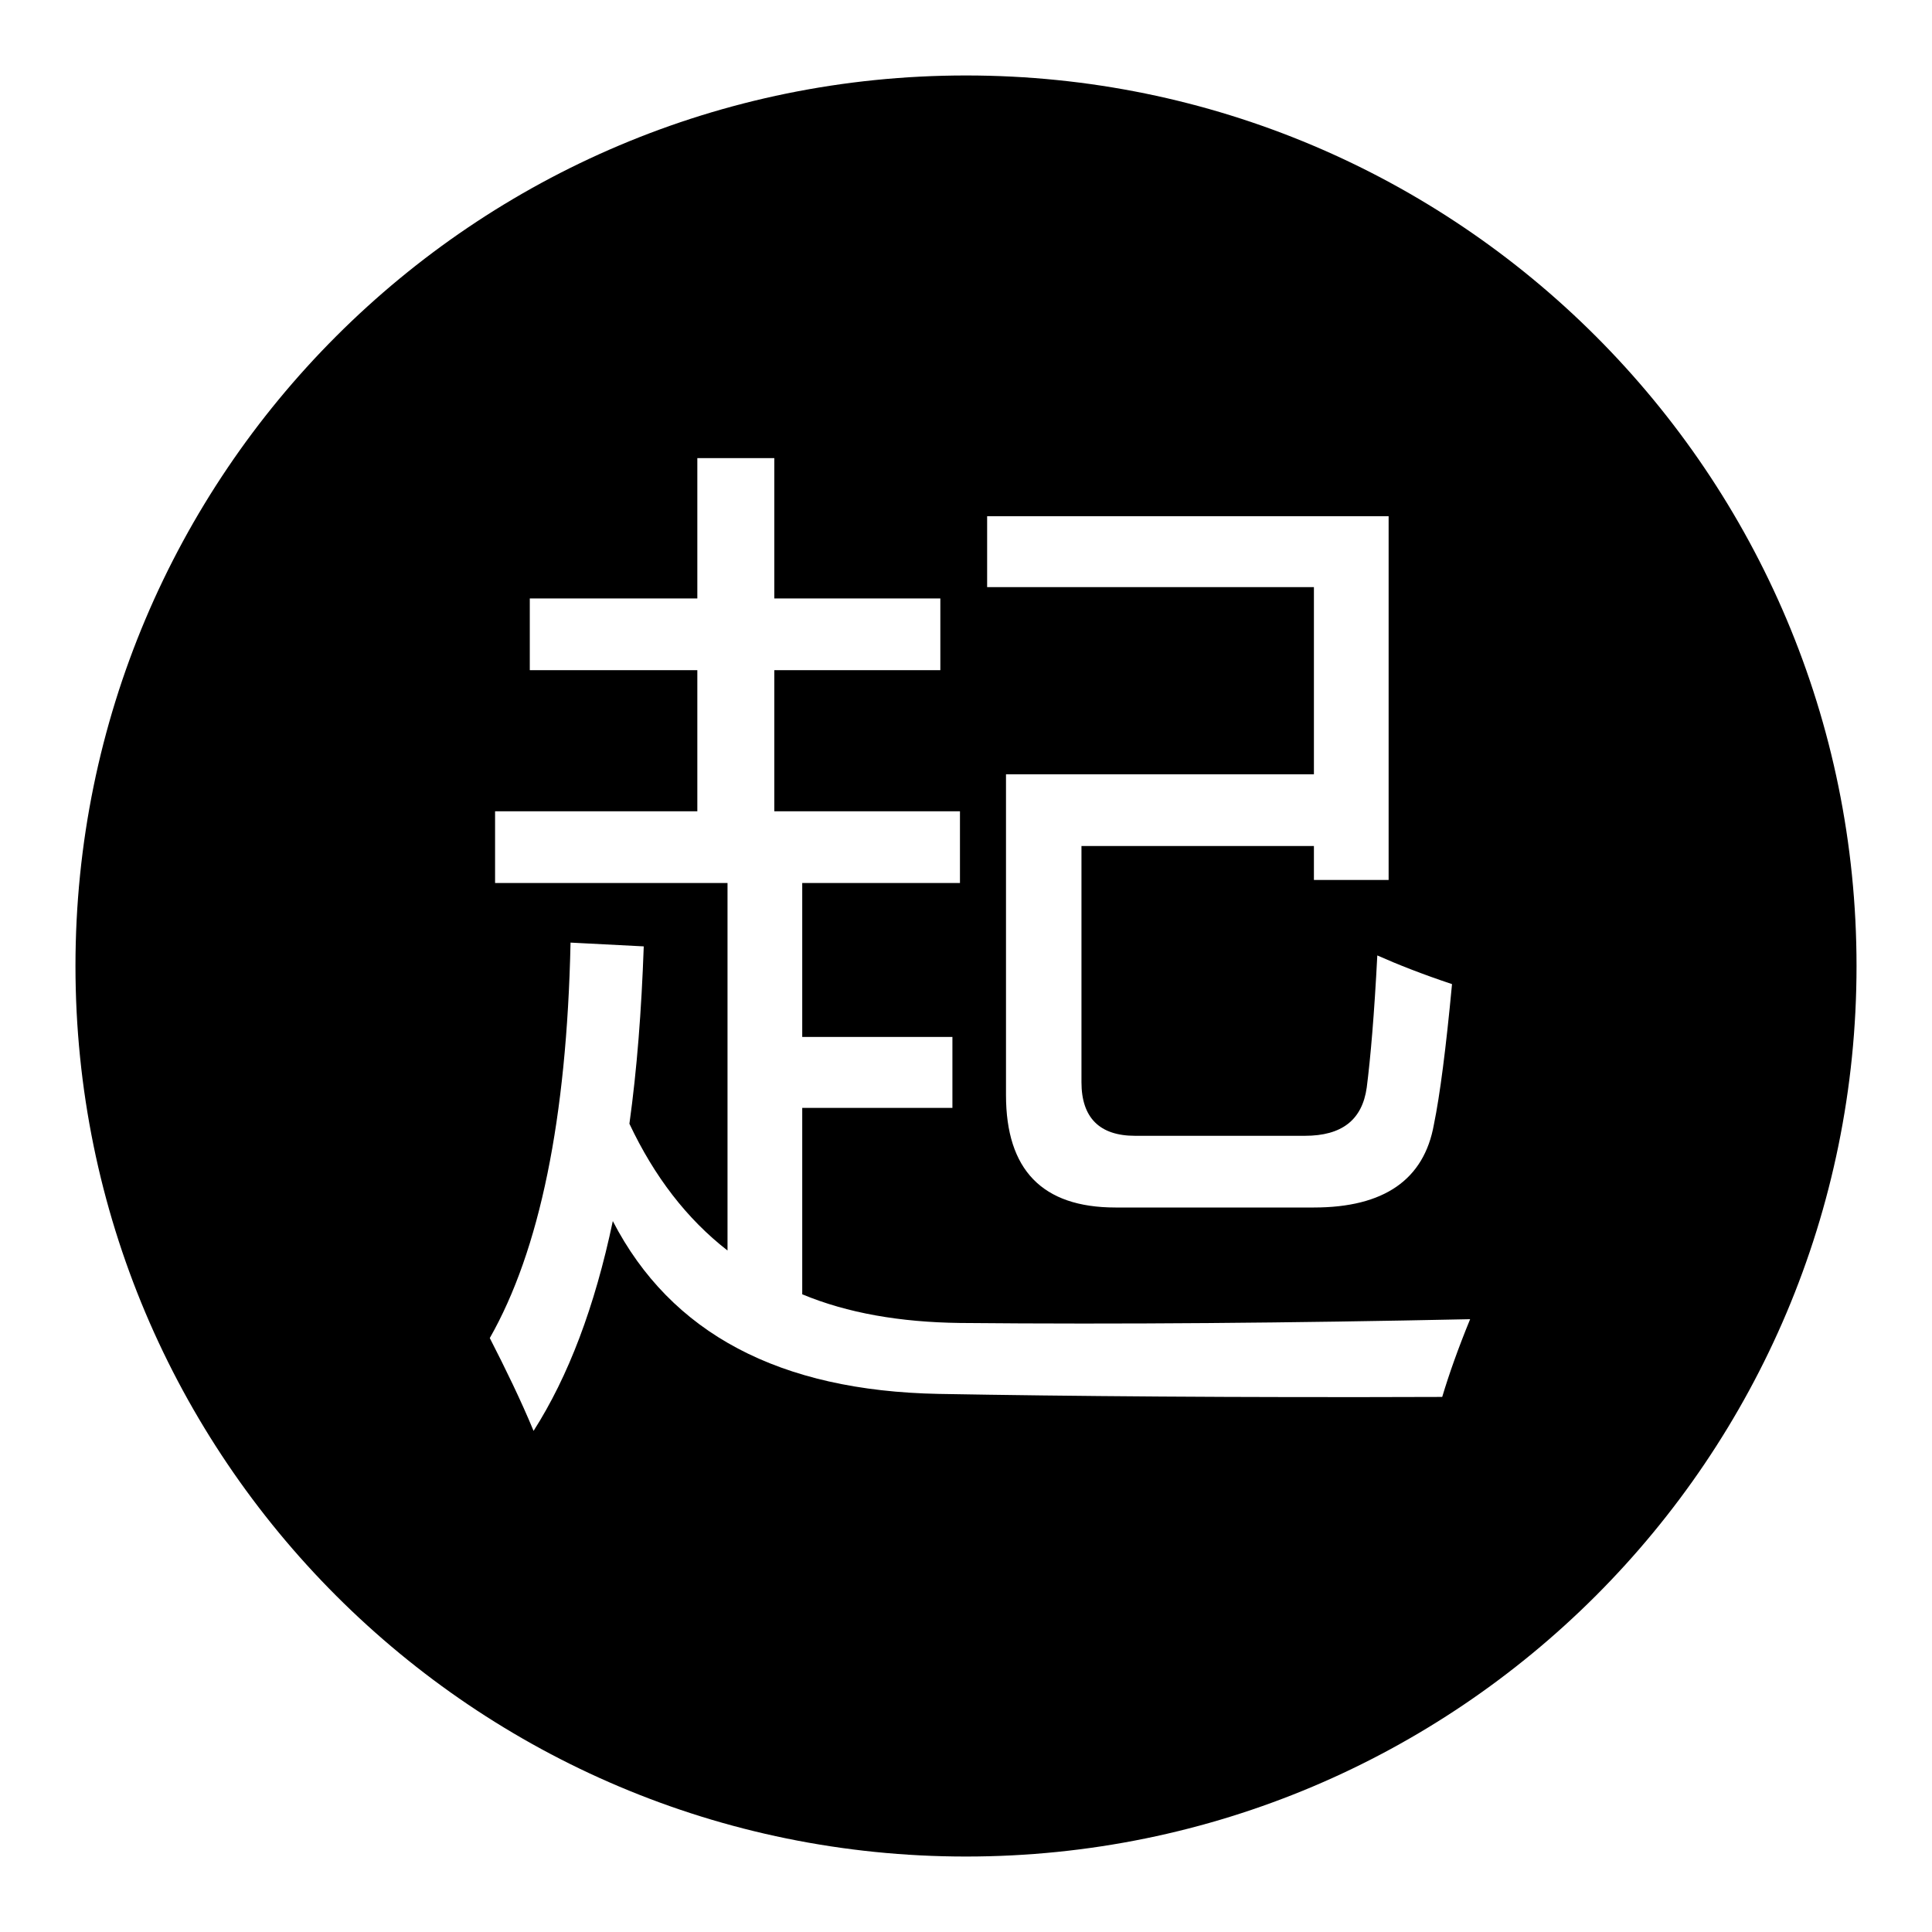
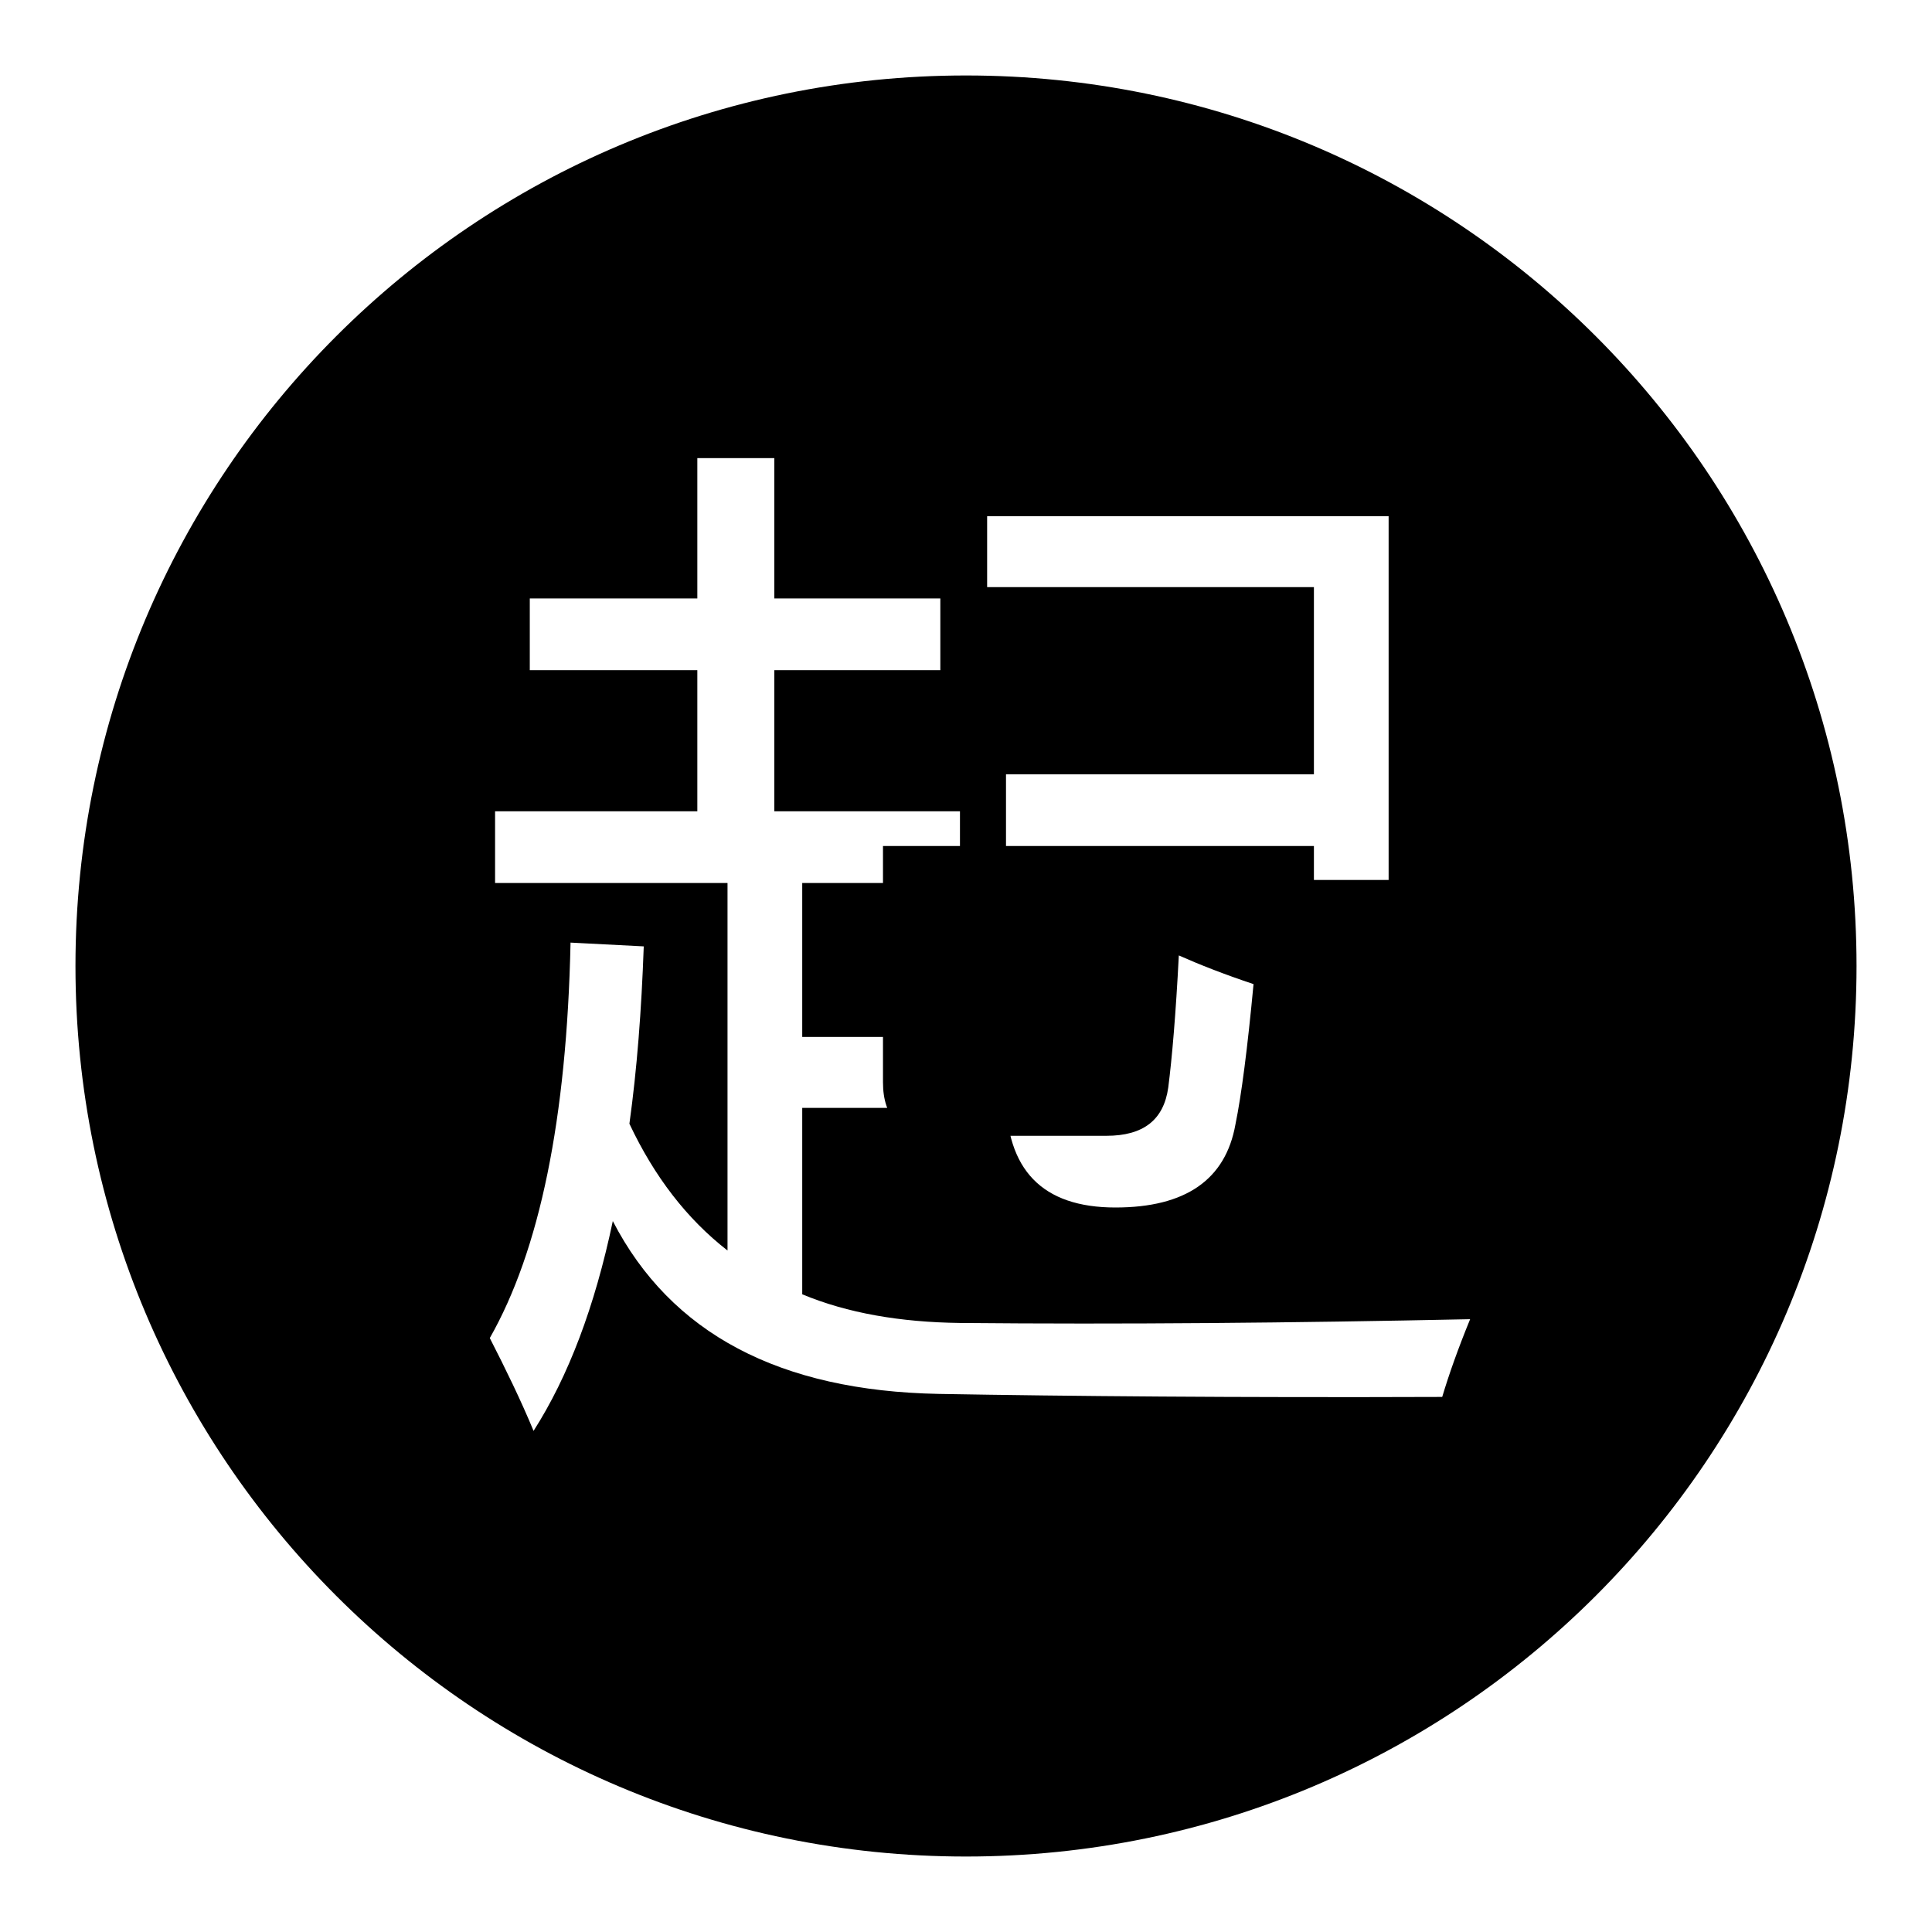
<svg xmlns="http://www.w3.org/2000/svg" version="1.1" x="0px" y="0px" viewBox="0 0 256 256" enable-background="new 0 0 256 256" xml:space="preserve">
  <g>
    <g>
-       <path fill="#000000" d="M246,128c0,65.2-52.8,118-118,118c-65.2,0-118-52.8-118-118C10,62.8,62.8,10,128,10C193.2,10,246,62.8,246,128z M70.7,189.6c4.6-7.2,8.1-16.4,10.5-27.8c7.7,14.9,22.1,22.5,43.2,22.9c17,0.3,39.2,0.5,66.7,0.4c0.9-3,2.1-6.4,3.7-10.3c-23.7,0.5-46.2,0.7-67.6,0.5c-7.9-0.1-14.9-1.3-20.9-3.8v-24.7h19.9v-9.4h-19.9V117h20.9v-9.5h-24.6V88.8h22v-9.5h-22V60.7H92.4v18.6H70.2v9.5h22.2v18.7H65.6v9.5h30.8v48.7c-5.4-4.2-9.7-9.8-13-16.8c1-7.2,1.6-15,1.9-23.5l-9.7-0.5c-0.5,23.4-4.1,40.8-10.7,52.4C67,181.4,69,185.5,70.7,189.6z M143.3,112.1h30.8v4.5h9.9V68.4h-53.2v9.4h43.3v24.8h-40.8v42.5c0,9.9,4.8,14.9,14.5,14.9h26.3c9.3,0,14.6-3.7,15.9-11c0.8-3.9,1.6-10.1,2.4-18.6c-3.9-1.3-7.2-2.6-9.9-3.8c-0.4,7.8-0.9,13.6-1.4,17.5c-0.6,4.3-3.3,6.4-8.2,6.4h-22.5c-4.7,0-7.1-2.4-7.1-7.1V112.1L143.3,112.1z" />
+       <path fill="#000000" d="M246,128c0,65.2-52.8,118-118,118c-65.2,0-118-52.8-118-118C10,62.8,62.8,10,128,10C193.2,10,246,62.8,246,128z M70.7,189.6c4.6-7.2,8.1-16.4,10.5-27.8c7.7,14.9,22.1,22.5,43.2,22.9c17,0.3,39.2,0.5,66.7,0.4c0.9-3,2.1-6.4,3.7-10.3c-23.7,0.5-46.2,0.7-67.6,0.5c-7.9-0.1-14.9-1.3-20.9-3.8v-24.7h19.9v-9.4h-19.9V117h20.9v-9.5h-24.6V88.8h22v-9.5h-22V60.7H92.4v18.6H70.2v9.5h22.2v18.7H65.6v9.5h30.8v48.7c-5.4-4.2-9.7-9.8-13-16.8c1-7.2,1.6-15,1.9-23.5l-9.7-0.5c-0.5,23.4-4.1,40.8-10.7,52.4C67,181.4,69,185.5,70.7,189.6z M143.3,112.1h30.8v4.5h9.9V68.4h-53.2v9.4h43.3v24.8h-40.8v42.5c0,9.9,4.8,14.9,14.5,14.9c9.3,0,14.6-3.7,15.9-11c0.8-3.9,1.6-10.1,2.4-18.6c-3.9-1.3-7.2-2.6-9.9-3.8c-0.4,7.8-0.9,13.6-1.4,17.5c-0.6,4.3-3.3,6.4-8.2,6.4h-22.5c-4.7,0-7.1-2.4-7.1-7.1V112.1L143.3,112.1z" />
    </g>
  </g>
</svg>